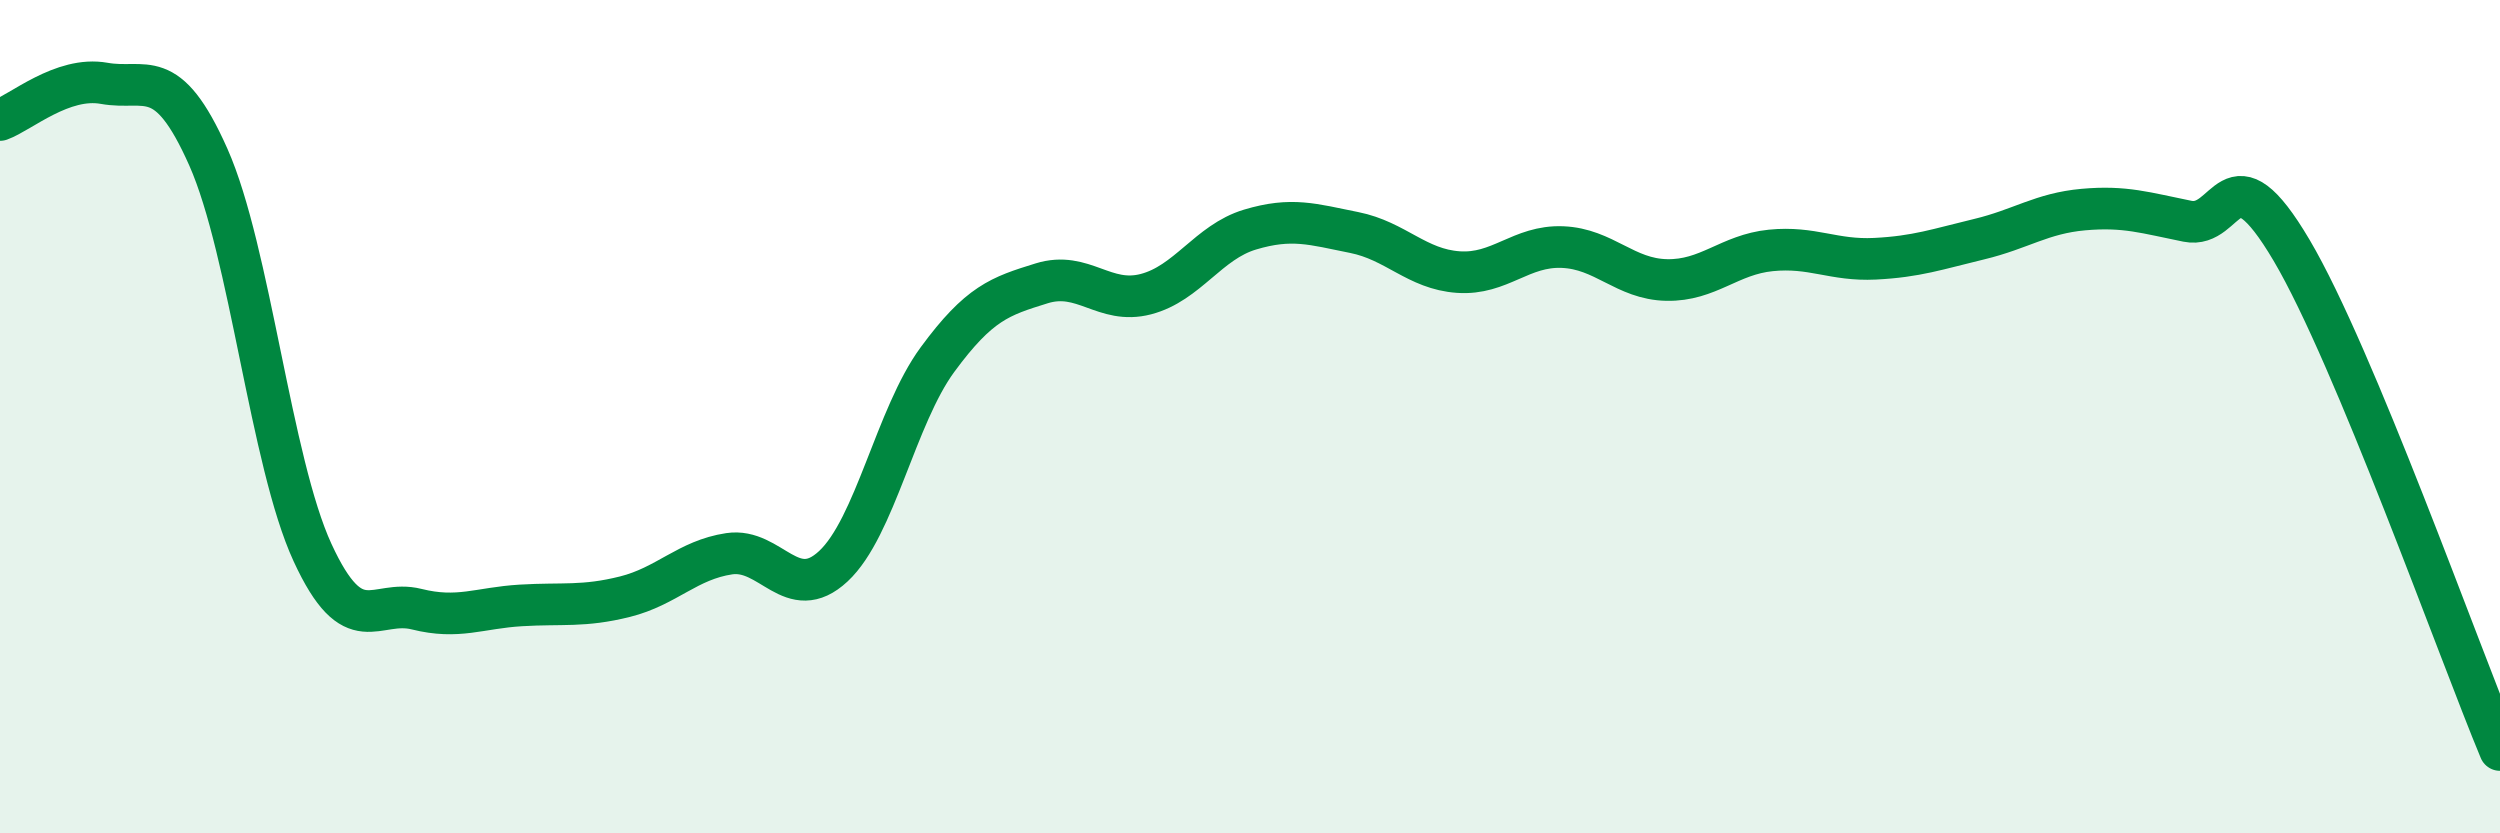
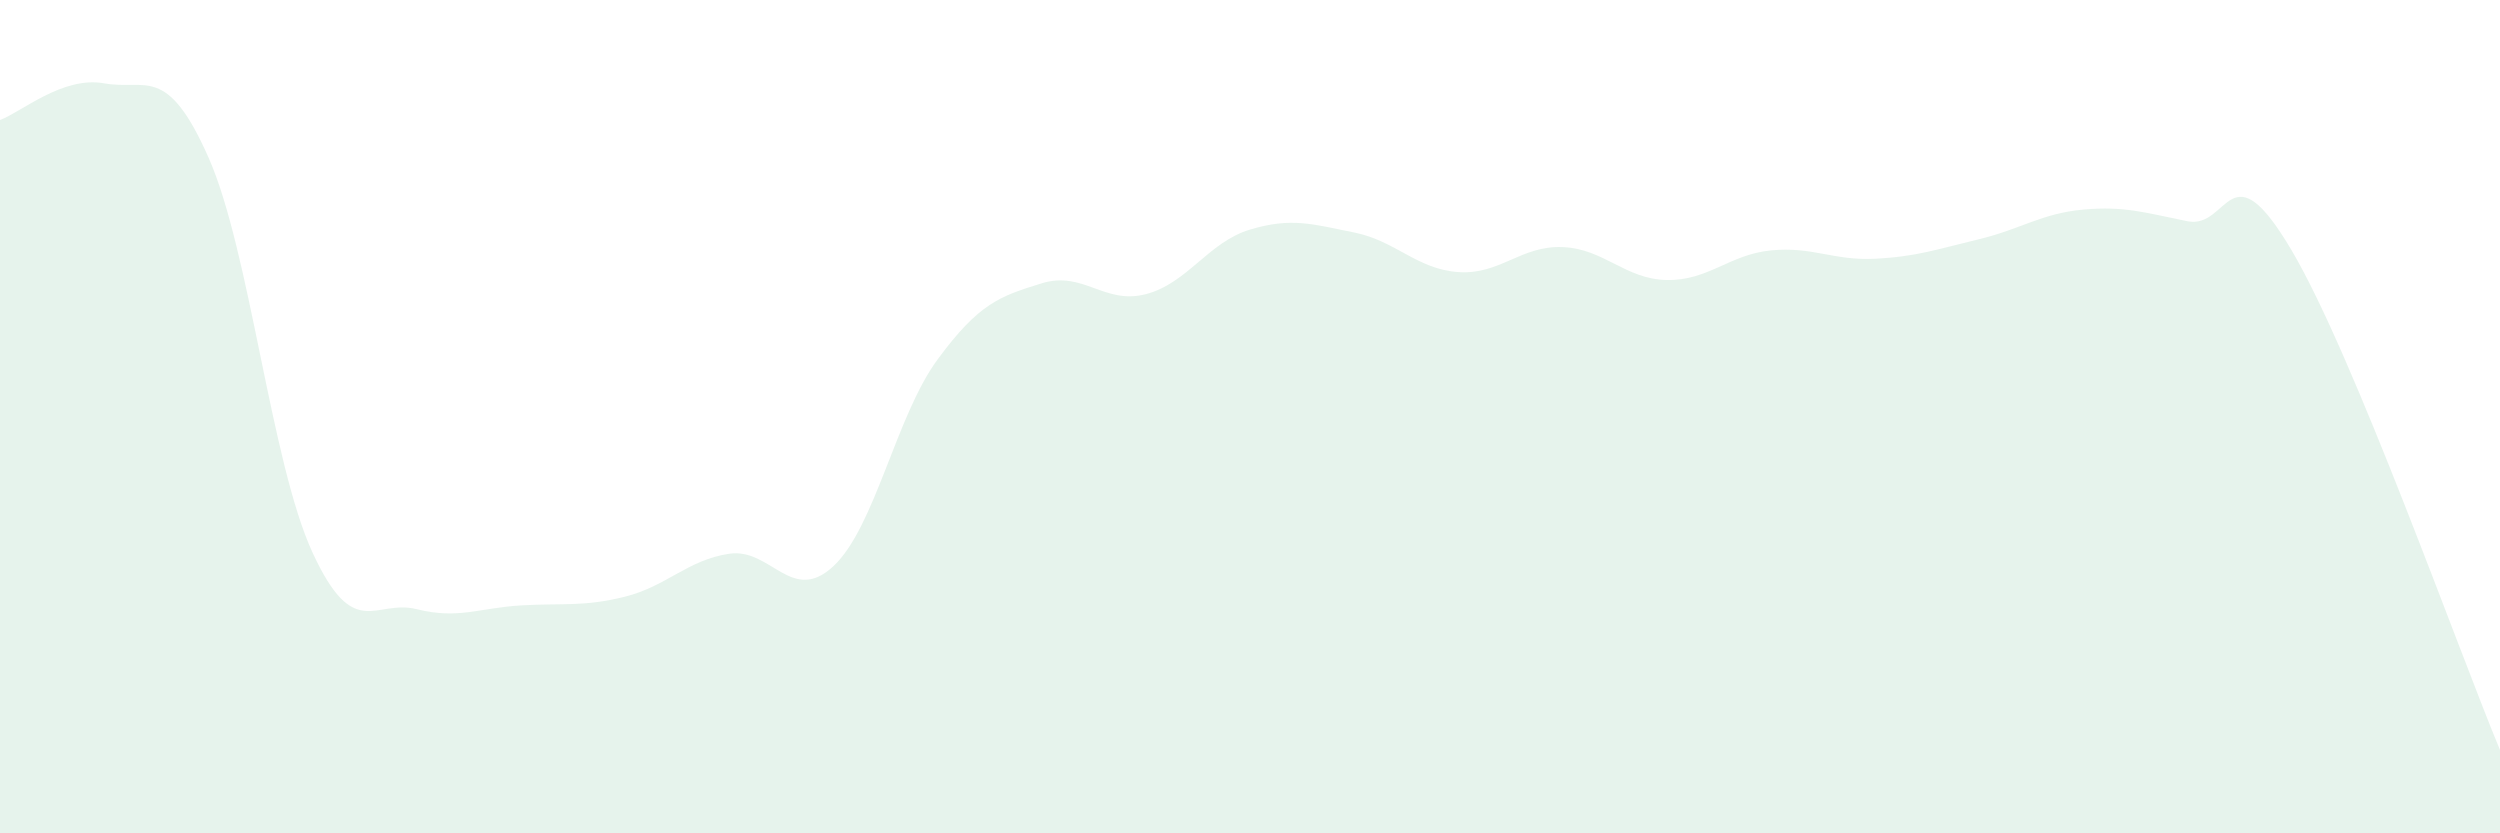
<svg xmlns="http://www.w3.org/2000/svg" width="60" height="20" viewBox="0 0 60 20">
  <path d="M 0,2.88 C 0.5,2.7 1.5,1.82 2.5,2 C 3.5,2.18 4,1.52 5,3.77 C 6,6.02 6.5,11.09 7.5,13.26 C 8.5,15.43 9,14.37 10,14.62 C 11,14.87 11.5,14.59 12.5,14.53 C 13.5,14.47 14,14.57 15,14.32 C 16,14.07 16.5,13.44 17.5,13.29 C 18.5,13.14 19,14.52 20,13.59 C 21,12.66 21.5,9.99 22.5,8.63 C 23.5,7.27 24,7.11 25,6.8 C 26,6.49 26.5,7.32 27.5,7.06 C 28.5,6.8 29,5.81 30,5.51 C 31,5.21 31.5,5.38 32.5,5.58 C 33.5,5.78 34,6.46 35,6.53 C 36,6.6 36.5,5.89 37.5,5.93 C 38.5,5.97 39,6.7 40,6.72 C 41,6.74 41.5,6.11 42.5,6.01 C 43.5,5.91 44,6.26 45,6.21 C 46,6.16 46.5,5.98 47.5,5.74 C 48.5,5.5 49,5.12 50,5.03 C 51,4.94 51.5,5.11 52.5,5.31 C 53.5,5.51 53.5,3.47 55,6.01 C 56.5,8.55 59,15.6 60,18L60 20L0 20Z" fill="#008740" opacity="0.1" stroke-linecap="round" stroke-linejoin="round" />
-   <path d="M 0,2.88 C 0.5,2.7 1.5,1.82 2.5,2 C 3.5,2.18 4,1.52 5,3.77 C 6,6.02 6.5,11.09 7.5,13.26 C 8.5,15.43 9,14.37 10,14.62 C 11,14.87 11.5,14.59 12.5,14.53 C 13.5,14.47 14,14.57 15,14.32 C 16,14.07 16.5,13.44 17.5,13.29 C 18.5,13.14 19,14.52 20,13.59 C 21,12.66 21.5,9.99 22.5,8.63 C 23.5,7.27 24,7.11 25,6.8 C 26,6.49 26.5,7.32 27.5,7.06 C 28.5,6.8 29,5.81 30,5.51 C 31,5.21 31.5,5.38 32.5,5.58 C 33.5,5.78 34,6.46 35,6.53 C 36,6.6 36.5,5.89 37.5,5.93 C 38.5,5.97 39,6.7 40,6.72 C 41,6.74 41.5,6.11 42.5,6.01 C 43.5,5.91 44,6.26 45,6.21 C 46,6.16 46.5,5.98 47.5,5.74 C 48.5,5.5 49,5.12 50,5.03 C 51,4.94 51.5,5.11 52.5,5.31 C 53.5,5.51 53.5,3.47 55,6.01 C 56.5,8.55 59,15.6 60,18" stroke="#008740" stroke-width="1" fill="none" stroke-linecap="round" stroke-linejoin="round" />
</svg>